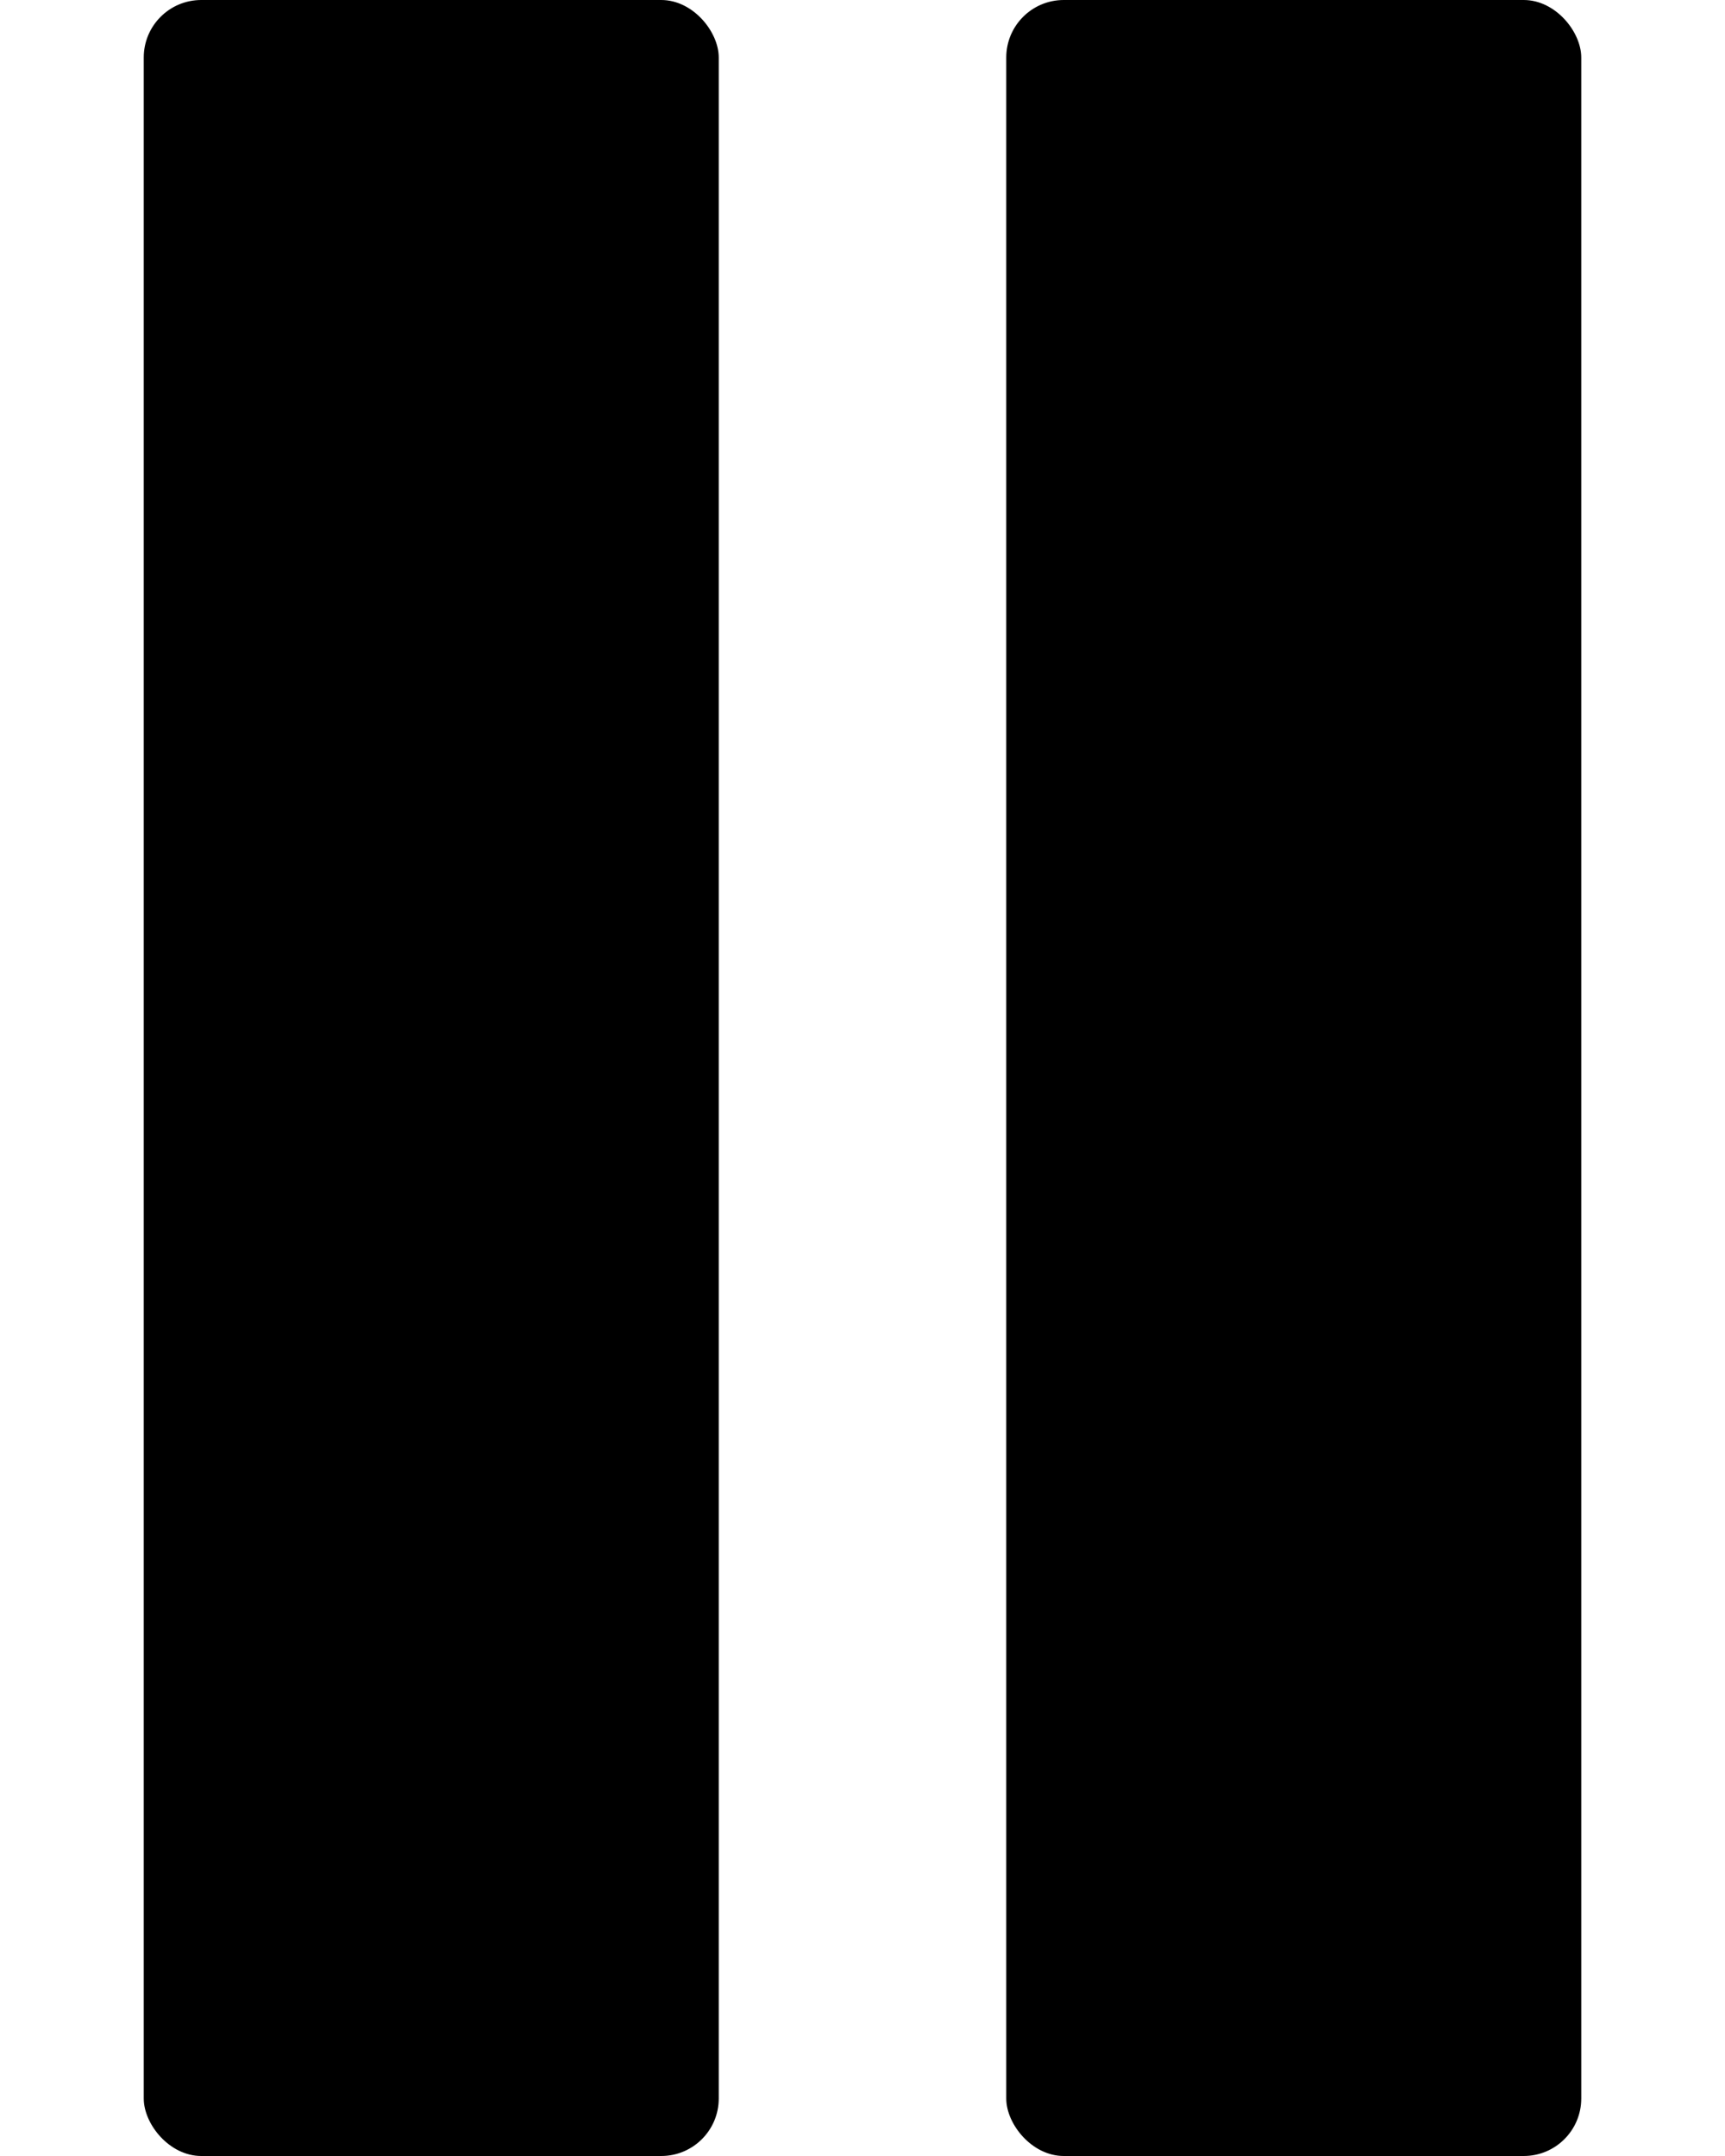
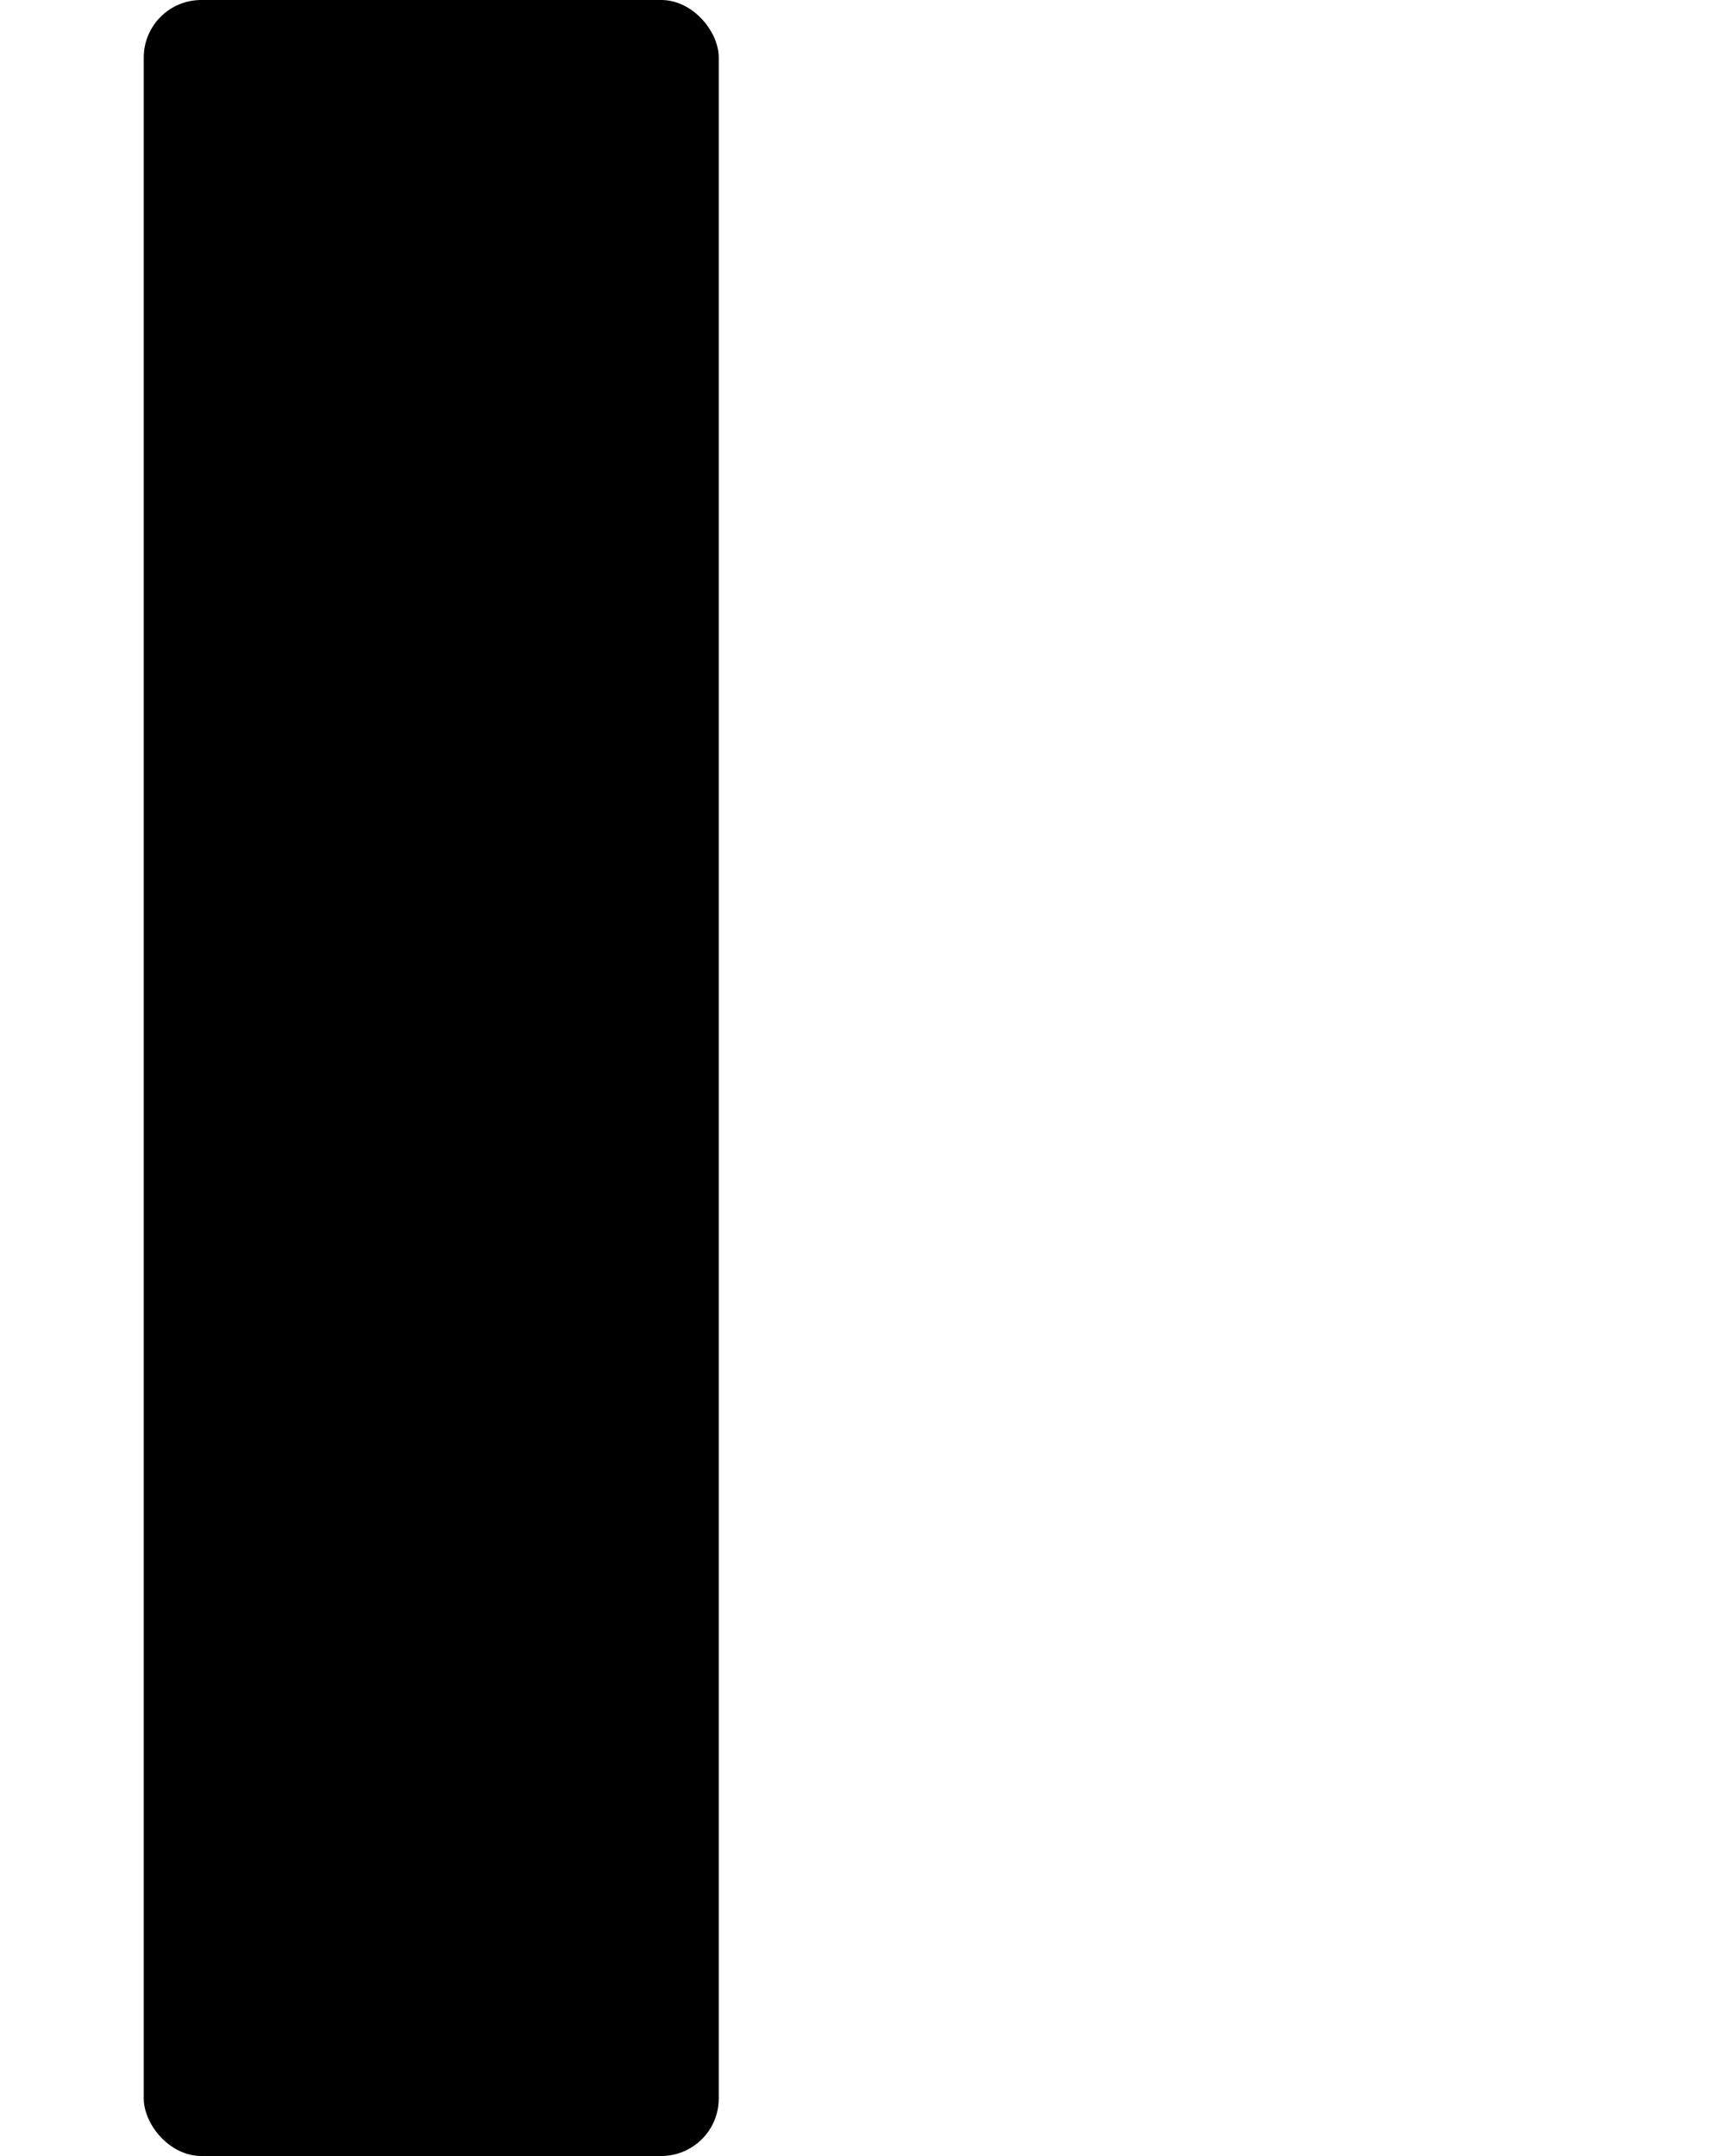
<svg xmlns="http://www.w3.org/2000/svg" viewBox="0 0 120 150">
  <rect x="10" y="0" width="40" height="150" rx="4" ry="4" fill="black" />
-   <rect x="70" y="0" width="40" height="150" rx="4" ry="4" fill="black" />
</svg>